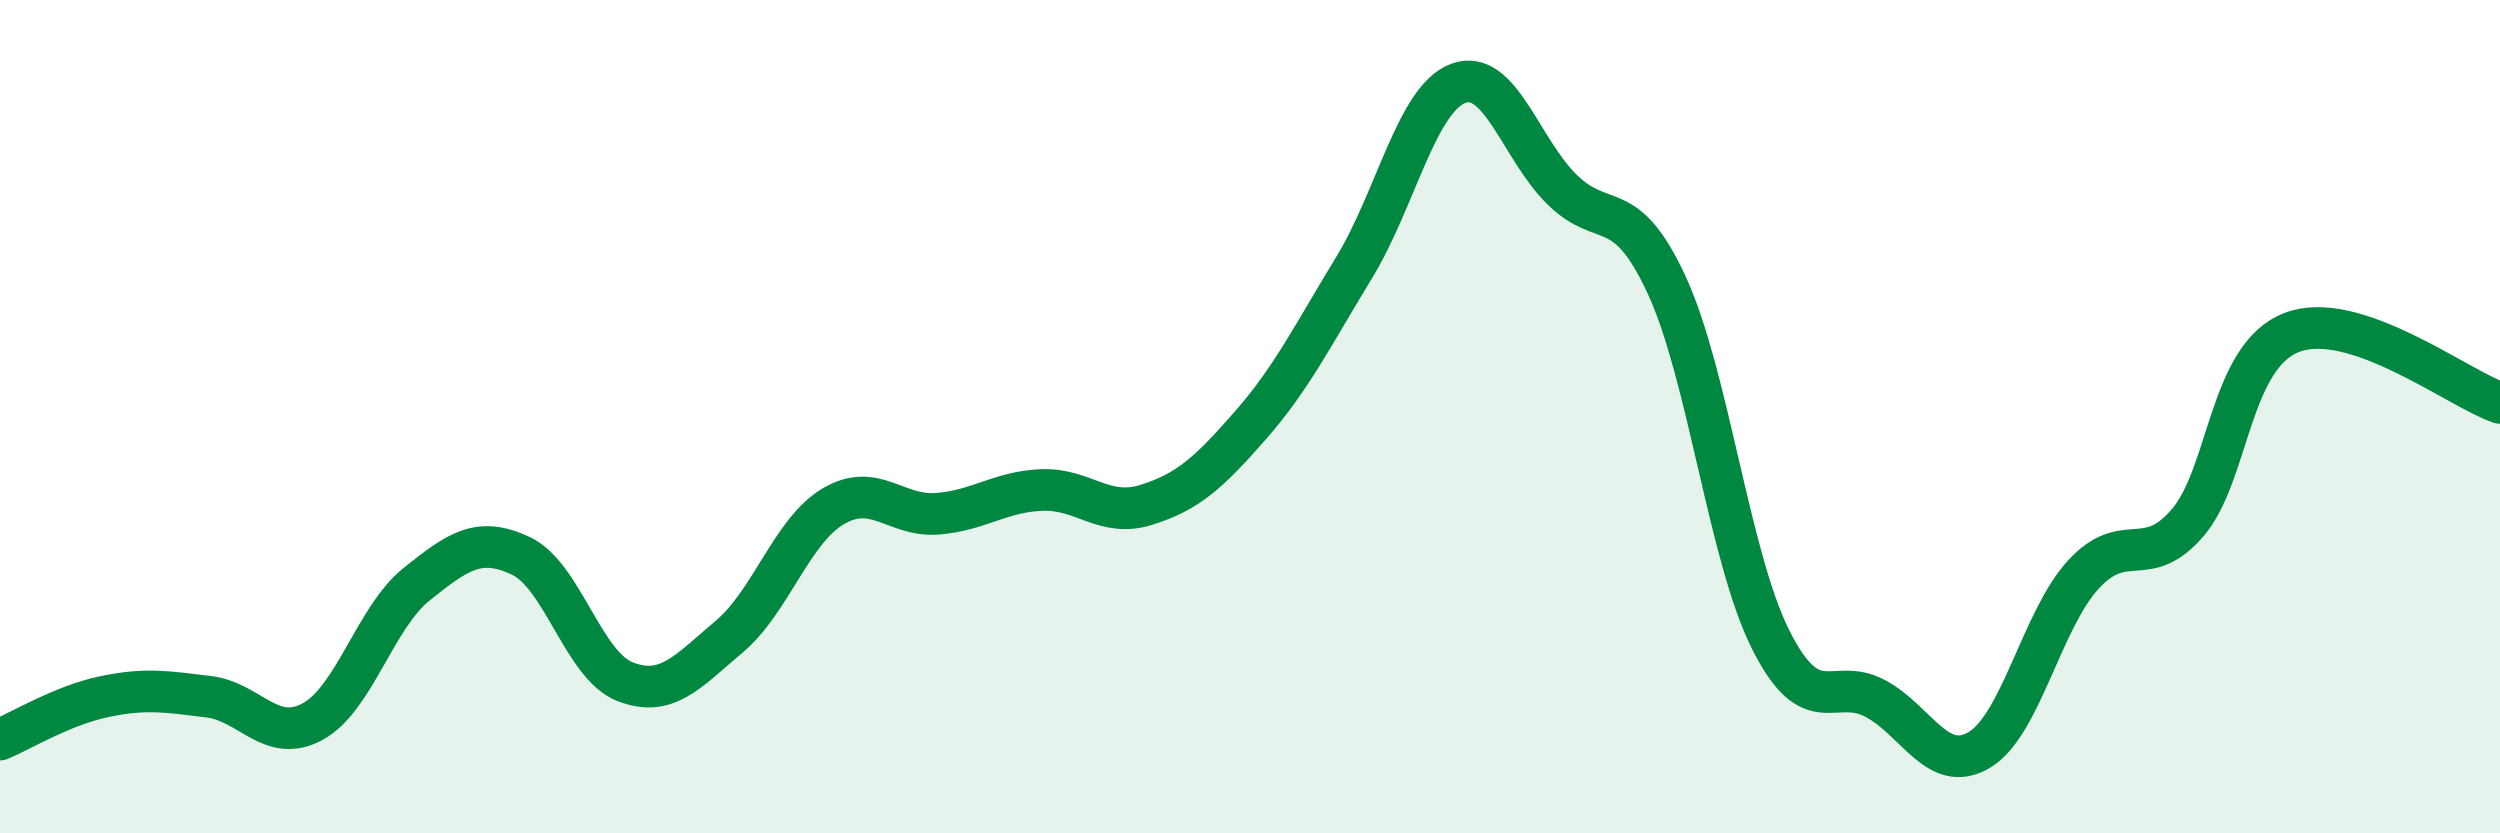
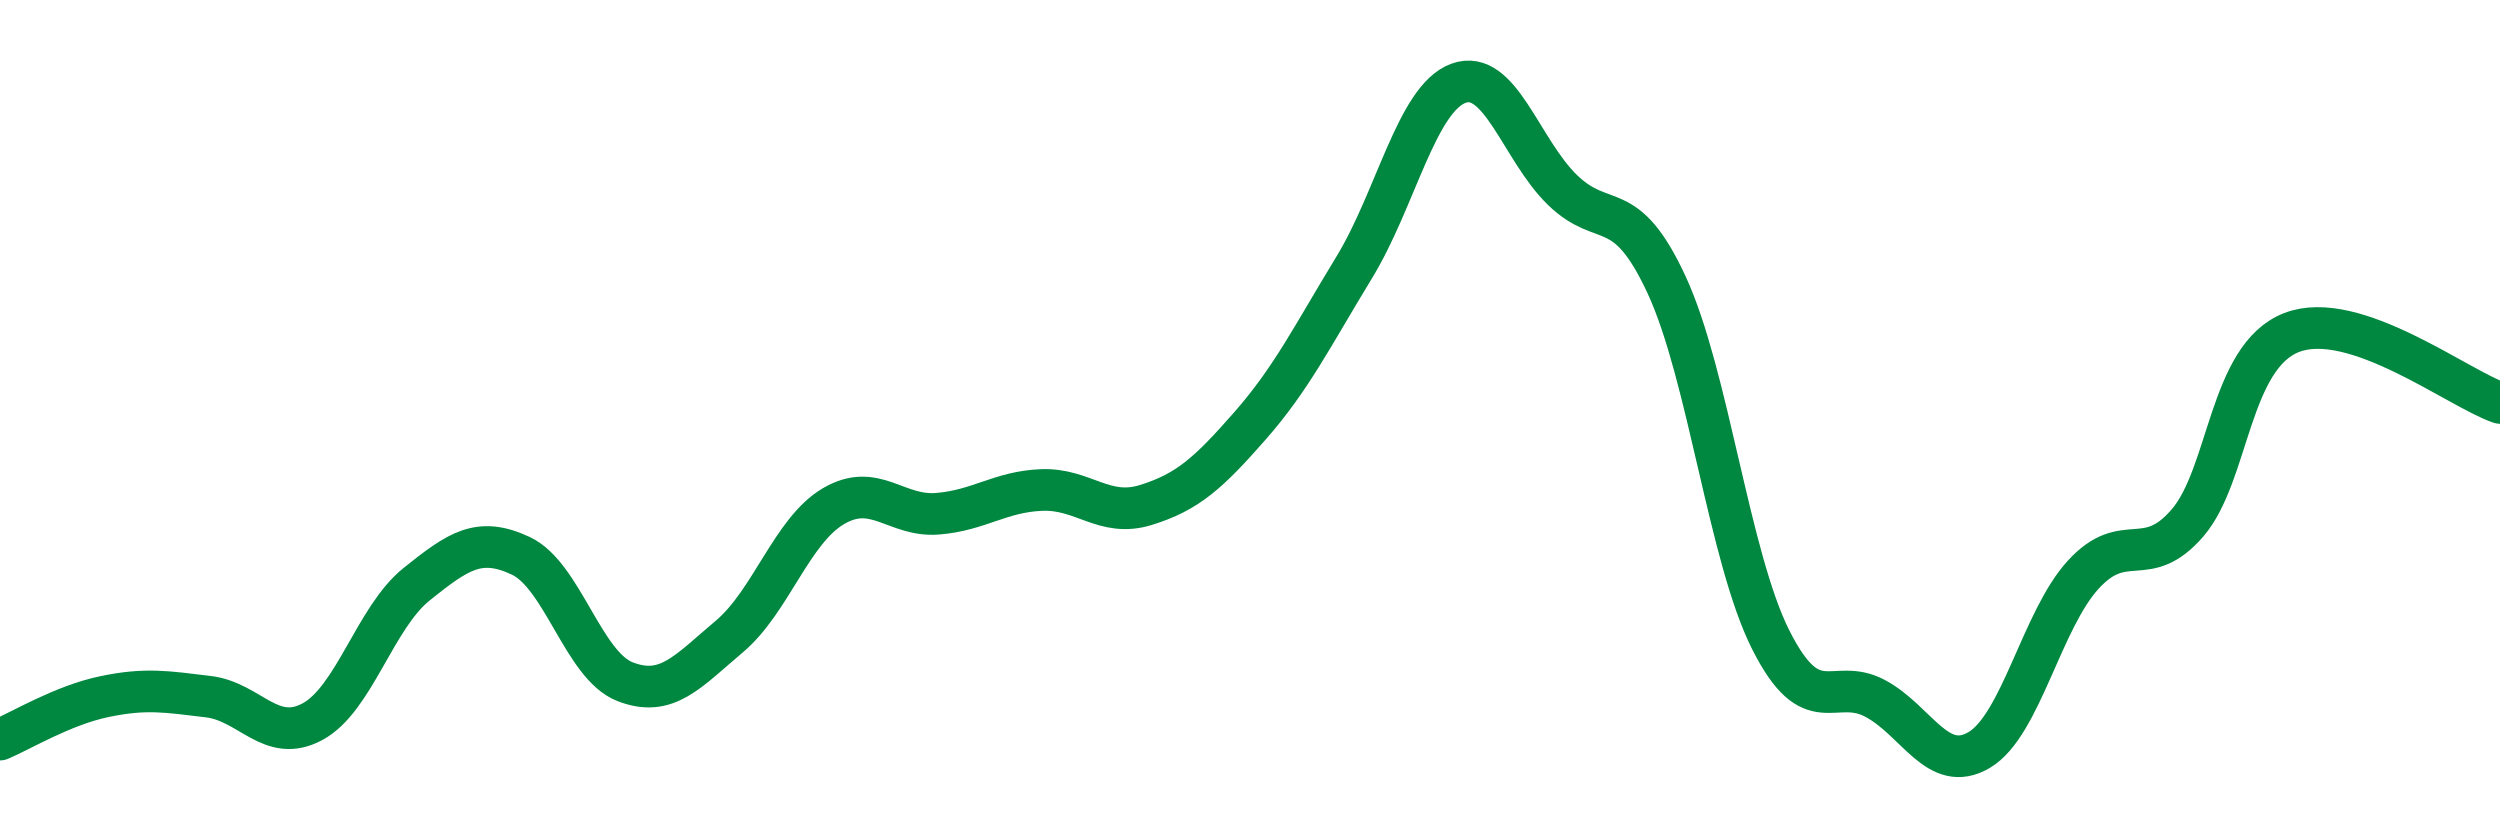
<svg xmlns="http://www.w3.org/2000/svg" width="60" height="20" viewBox="0 0 60 20">
-   <path d="M 0,17.75 C 0.5,17.54 1.5,16.93 2.5,16.72 C 3.5,16.51 4,16.6 5,16.72 C 6,16.84 6.5,17.86 7.5,17.32 C 8.5,16.78 9,14.82 10,14.02 C 11,13.22 11.5,12.87 12.5,13.34 C 13.5,13.81 14,15.97 15,16.36 C 16,16.75 16.5,16.12 17.5,15.28 C 18.5,14.44 19,12.74 20,12.15 C 21,11.56 21.5,12.41 22.5,12.33 C 23.5,12.25 24,11.8 25,11.76 C 26,11.72 26.5,12.43 27.5,12.12 C 28.5,11.81 29,11.36 30,10.22 C 31,9.08 31.5,8.06 32.5,6.42 C 33.5,4.78 34,2.37 35,2 C 36,1.63 36.5,3.59 37.5,4.56 C 38.5,5.53 39,4.68 40,6.84 C 41,9 41.5,13.38 42.5,15.36 C 43.5,17.34 44,16.23 45,16.76 C 46,17.29 46.5,18.59 47.5,18 C 48.5,17.41 49,14.88 50,13.79 C 51,12.7 51.5,13.71 52.5,12.55 C 53.5,11.39 53.5,8.56 55,7.98 C 56.5,7.4 59,9.33 60,9.67L60 20L0 20Z" fill="#008740" opacity="0.1" stroke-linecap="round" stroke-linejoin="round" />
  <path d="M 0,17.75 C 0.5,17.54 1.5,16.93 2.5,16.72 C 3.5,16.51 4,16.6 5,16.72 C 6,16.84 6.5,17.86 7.5,17.32 C 8.5,16.78 9,14.82 10,14.02 C 11,13.22 11.5,12.87 12.5,13.34 C 13.5,13.81 14,15.97 15,16.36 C 16,16.75 16.5,16.12 17.5,15.28 C 18.5,14.44 19,12.74 20,12.15 C 21,11.56 21.5,12.41 22.5,12.33 C 23.5,12.25 24,11.8 25,11.76 C 26,11.72 26.5,12.43 27.5,12.12 C 28.5,11.81 29,11.36 30,10.22 C 31,9.08 31.5,8.06 32.5,6.42 C 33.5,4.78 34,2.37 35,2 C 36,1.63 36.5,3.59 37.5,4.56 C 38.5,5.53 39,4.68 40,6.84 C 41,9 41.5,13.38 42.5,15.36 C 43.5,17.34 44,16.23 45,16.76 C 46,17.29 46.5,18.59 47.5,18 C 48.5,17.41 49,14.88 50,13.79 C 51,12.7 51.5,13.71 52.5,12.55 C 53.5,11.39 53.5,8.56 55,7.98 C 56.5,7.4 59,9.33 60,9.67" stroke="#008740" stroke-width="1" fill="none" stroke-linecap="round" stroke-linejoin="round" />
</svg>